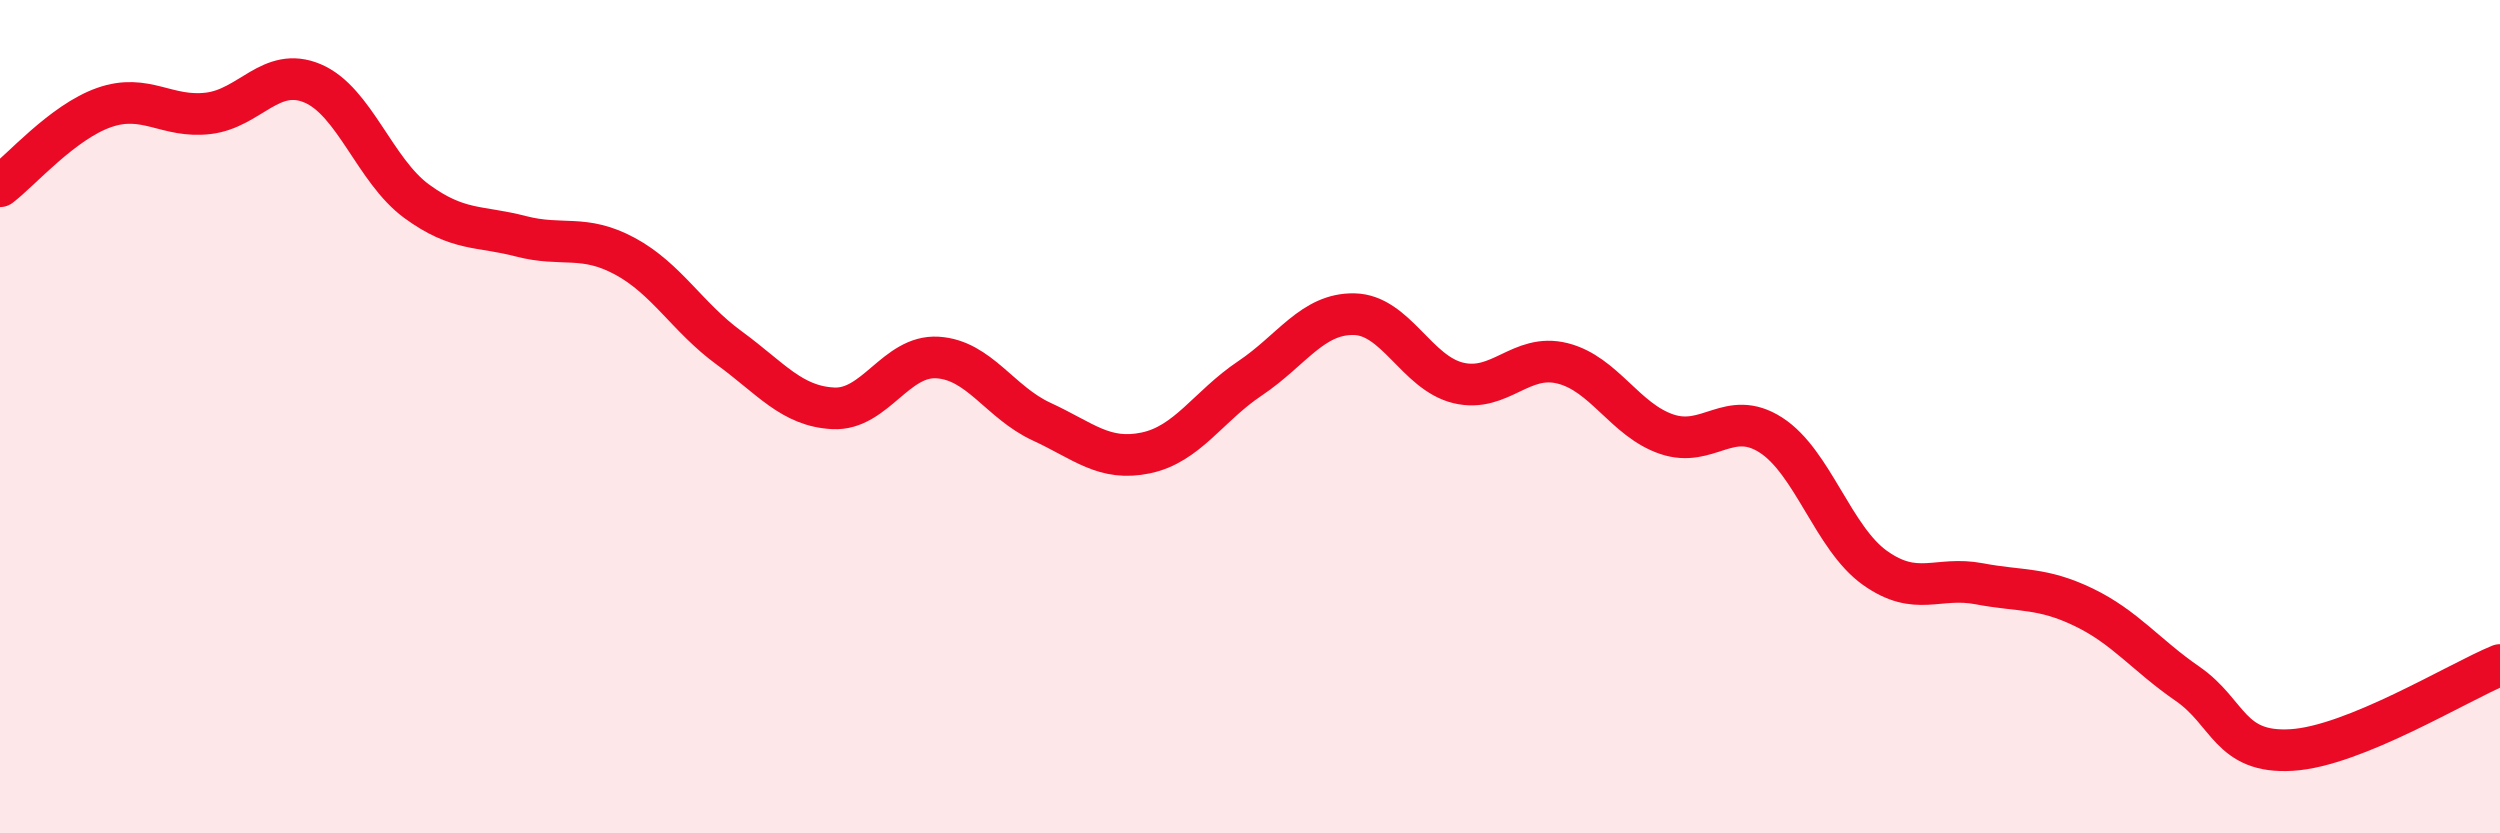
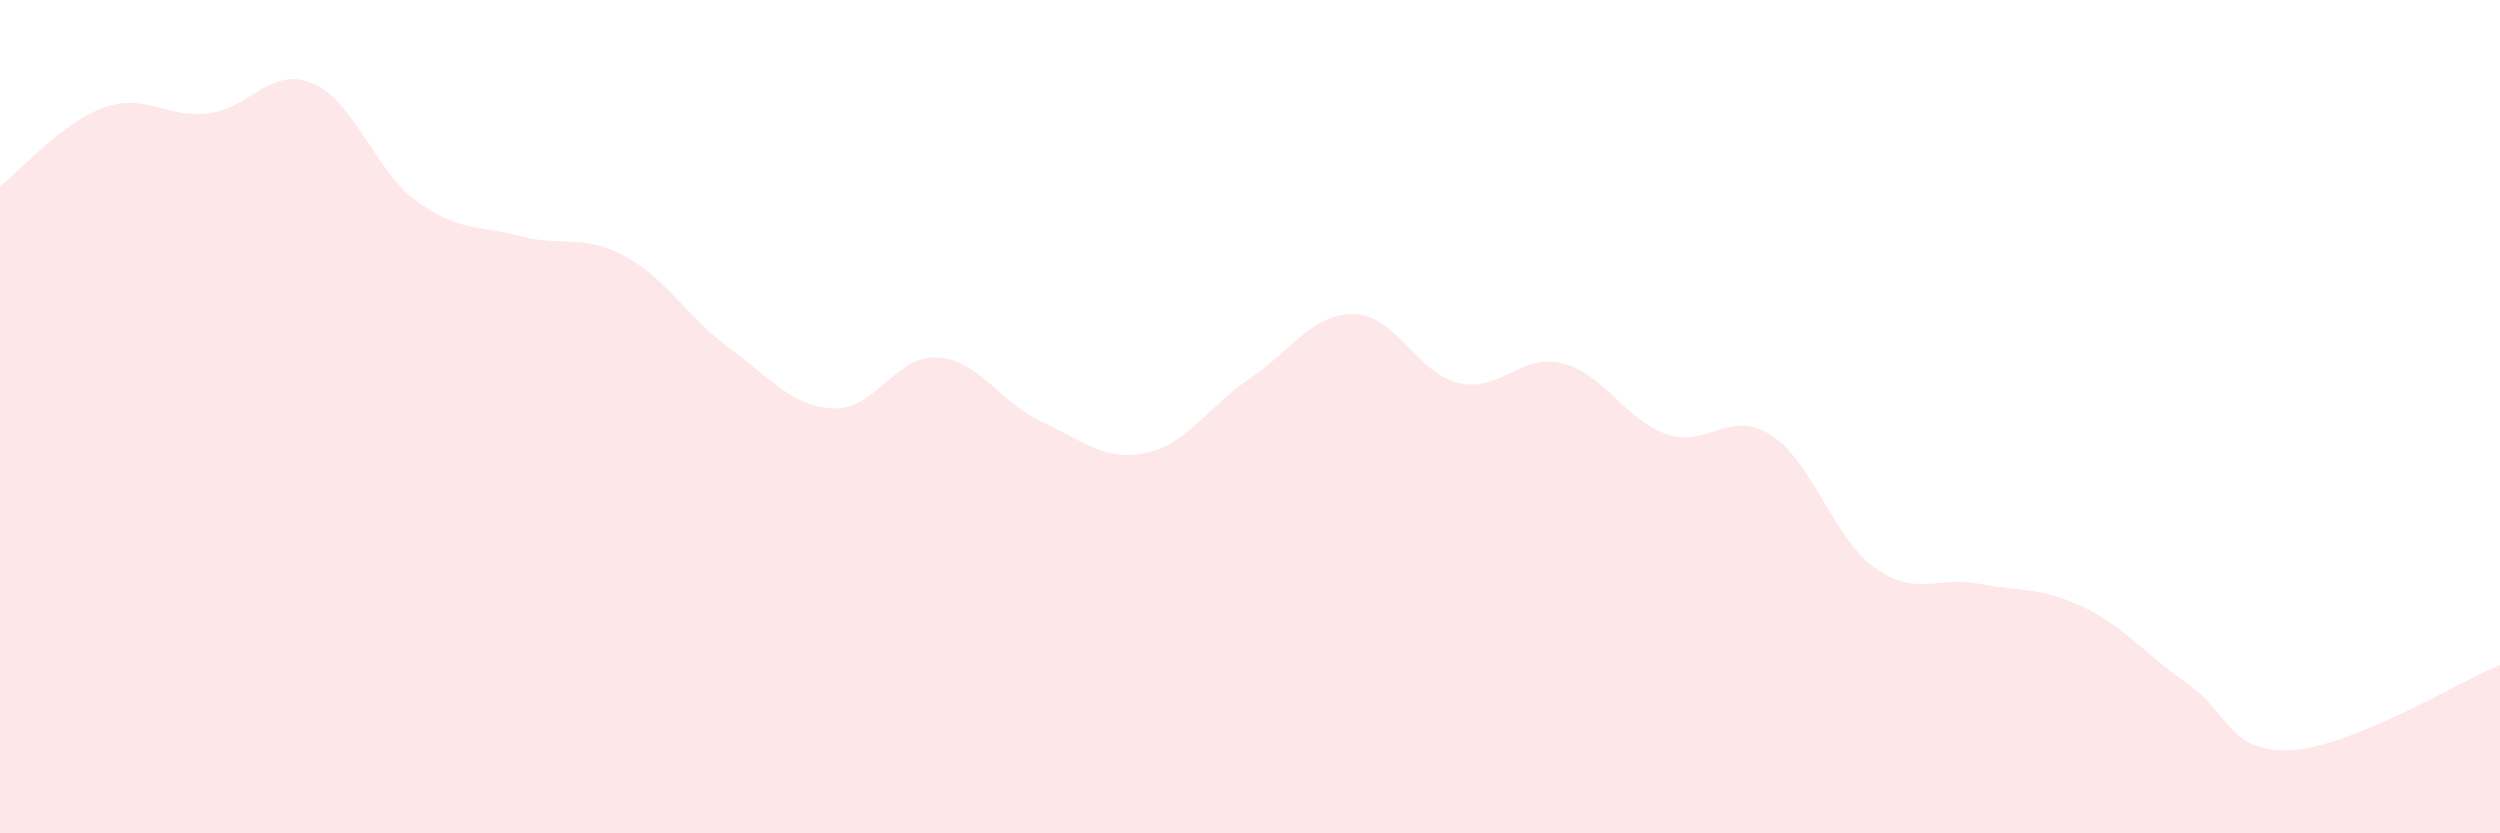
<svg xmlns="http://www.w3.org/2000/svg" width="60" height="20" viewBox="0 0 60 20">
  <path d="M 0,4.47 C 0.5,4.09 1.5,2.93 2.5,2.58 C 3.5,2.23 4,2.84 5,2.72 C 6,2.6 6.5,1.58 7.5,2 C 8.5,2.42 9,4.1 10,4.83 C 11,5.56 11.5,5.41 12.5,5.67 C 13.5,5.93 14,5.61 15,6.15 C 16,6.69 16.5,7.62 17.5,8.35 C 18.5,9.08 19,9.75 20,9.8 C 21,9.85 21.5,8.52 22.5,8.58 C 23.5,8.64 24,9.66 25,10.12 C 26,10.58 26.5,11.08 27.5,10.87 C 28.5,10.66 29,9.75 30,9.08 C 31,8.41 31.5,7.52 32.5,7.54 C 33.5,7.56 34,8.95 35,9.19 C 36,9.43 36.5,8.47 37.5,8.72 C 38.5,8.97 39,10.08 40,10.42 C 41,10.76 41.5,9.8 42.5,10.44 C 43.5,11.08 44,12.92 45,13.63 C 46,14.34 46.5,13.82 47.5,14.01 C 48.5,14.2 49,14.09 50,14.57 C 51,15.05 51.5,15.72 52.5,16.41 C 53.5,17.1 53.5,18.09 55,18 C 56.5,17.91 59,16.37 60,15.96L60 20L0 20Z" fill="#EB0A25" opacity="0.1" stroke-linecap="round" stroke-linejoin="round" />
-   <path d="M 0,4.47 C 0.5,4.09 1.5,2.93 2.5,2.58 C 3.5,2.23 4,2.84 5,2.72 C 6,2.6 6.5,1.58 7.5,2 C 8.5,2.42 9,4.1 10,4.83 C 11,5.56 11.5,5.41 12.5,5.67 C 13.5,5.93 14,5.61 15,6.15 C 16,6.69 16.5,7.62 17.5,8.35 C 18.5,9.08 19,9.75 20,9.8 C 21,9.85 21.5,8.52 22.5,8.58 C 23.5,8.64 24,9.66 25,10.12 C 26,10.58 26.5,11.08 27.5,10.87 C 28.5,10.66 29,9.75 30,9.08 C 31,8.41 31.5,7.52 32.5,7.54 C 33.5,7.56 34,8.95 35,9.19 C 36,9.43 36.5,8.47 37.5,8.72 C 38.5,8.97 39,10.08 40,10.42 C 41,10.76 41.5,9.8 42.5,10.44 C 43.5,11.08 44,12.92 45,13.63 C 46,14.34 46.5,13.82 47.5,14.01 C 48.5,14.2 49,14.09 50,14.57 C 51,15.05 51.5,15.72 52.5,16.41 C 53.5,17.1 53.5,18.09 55,18 C 56.5,17.91 59,16.37 60,15.96" stroke="#EB0A25" stroke-width="1" fill="none" stroke-linecap="round" stroke-linejoin="round" />
</svg>